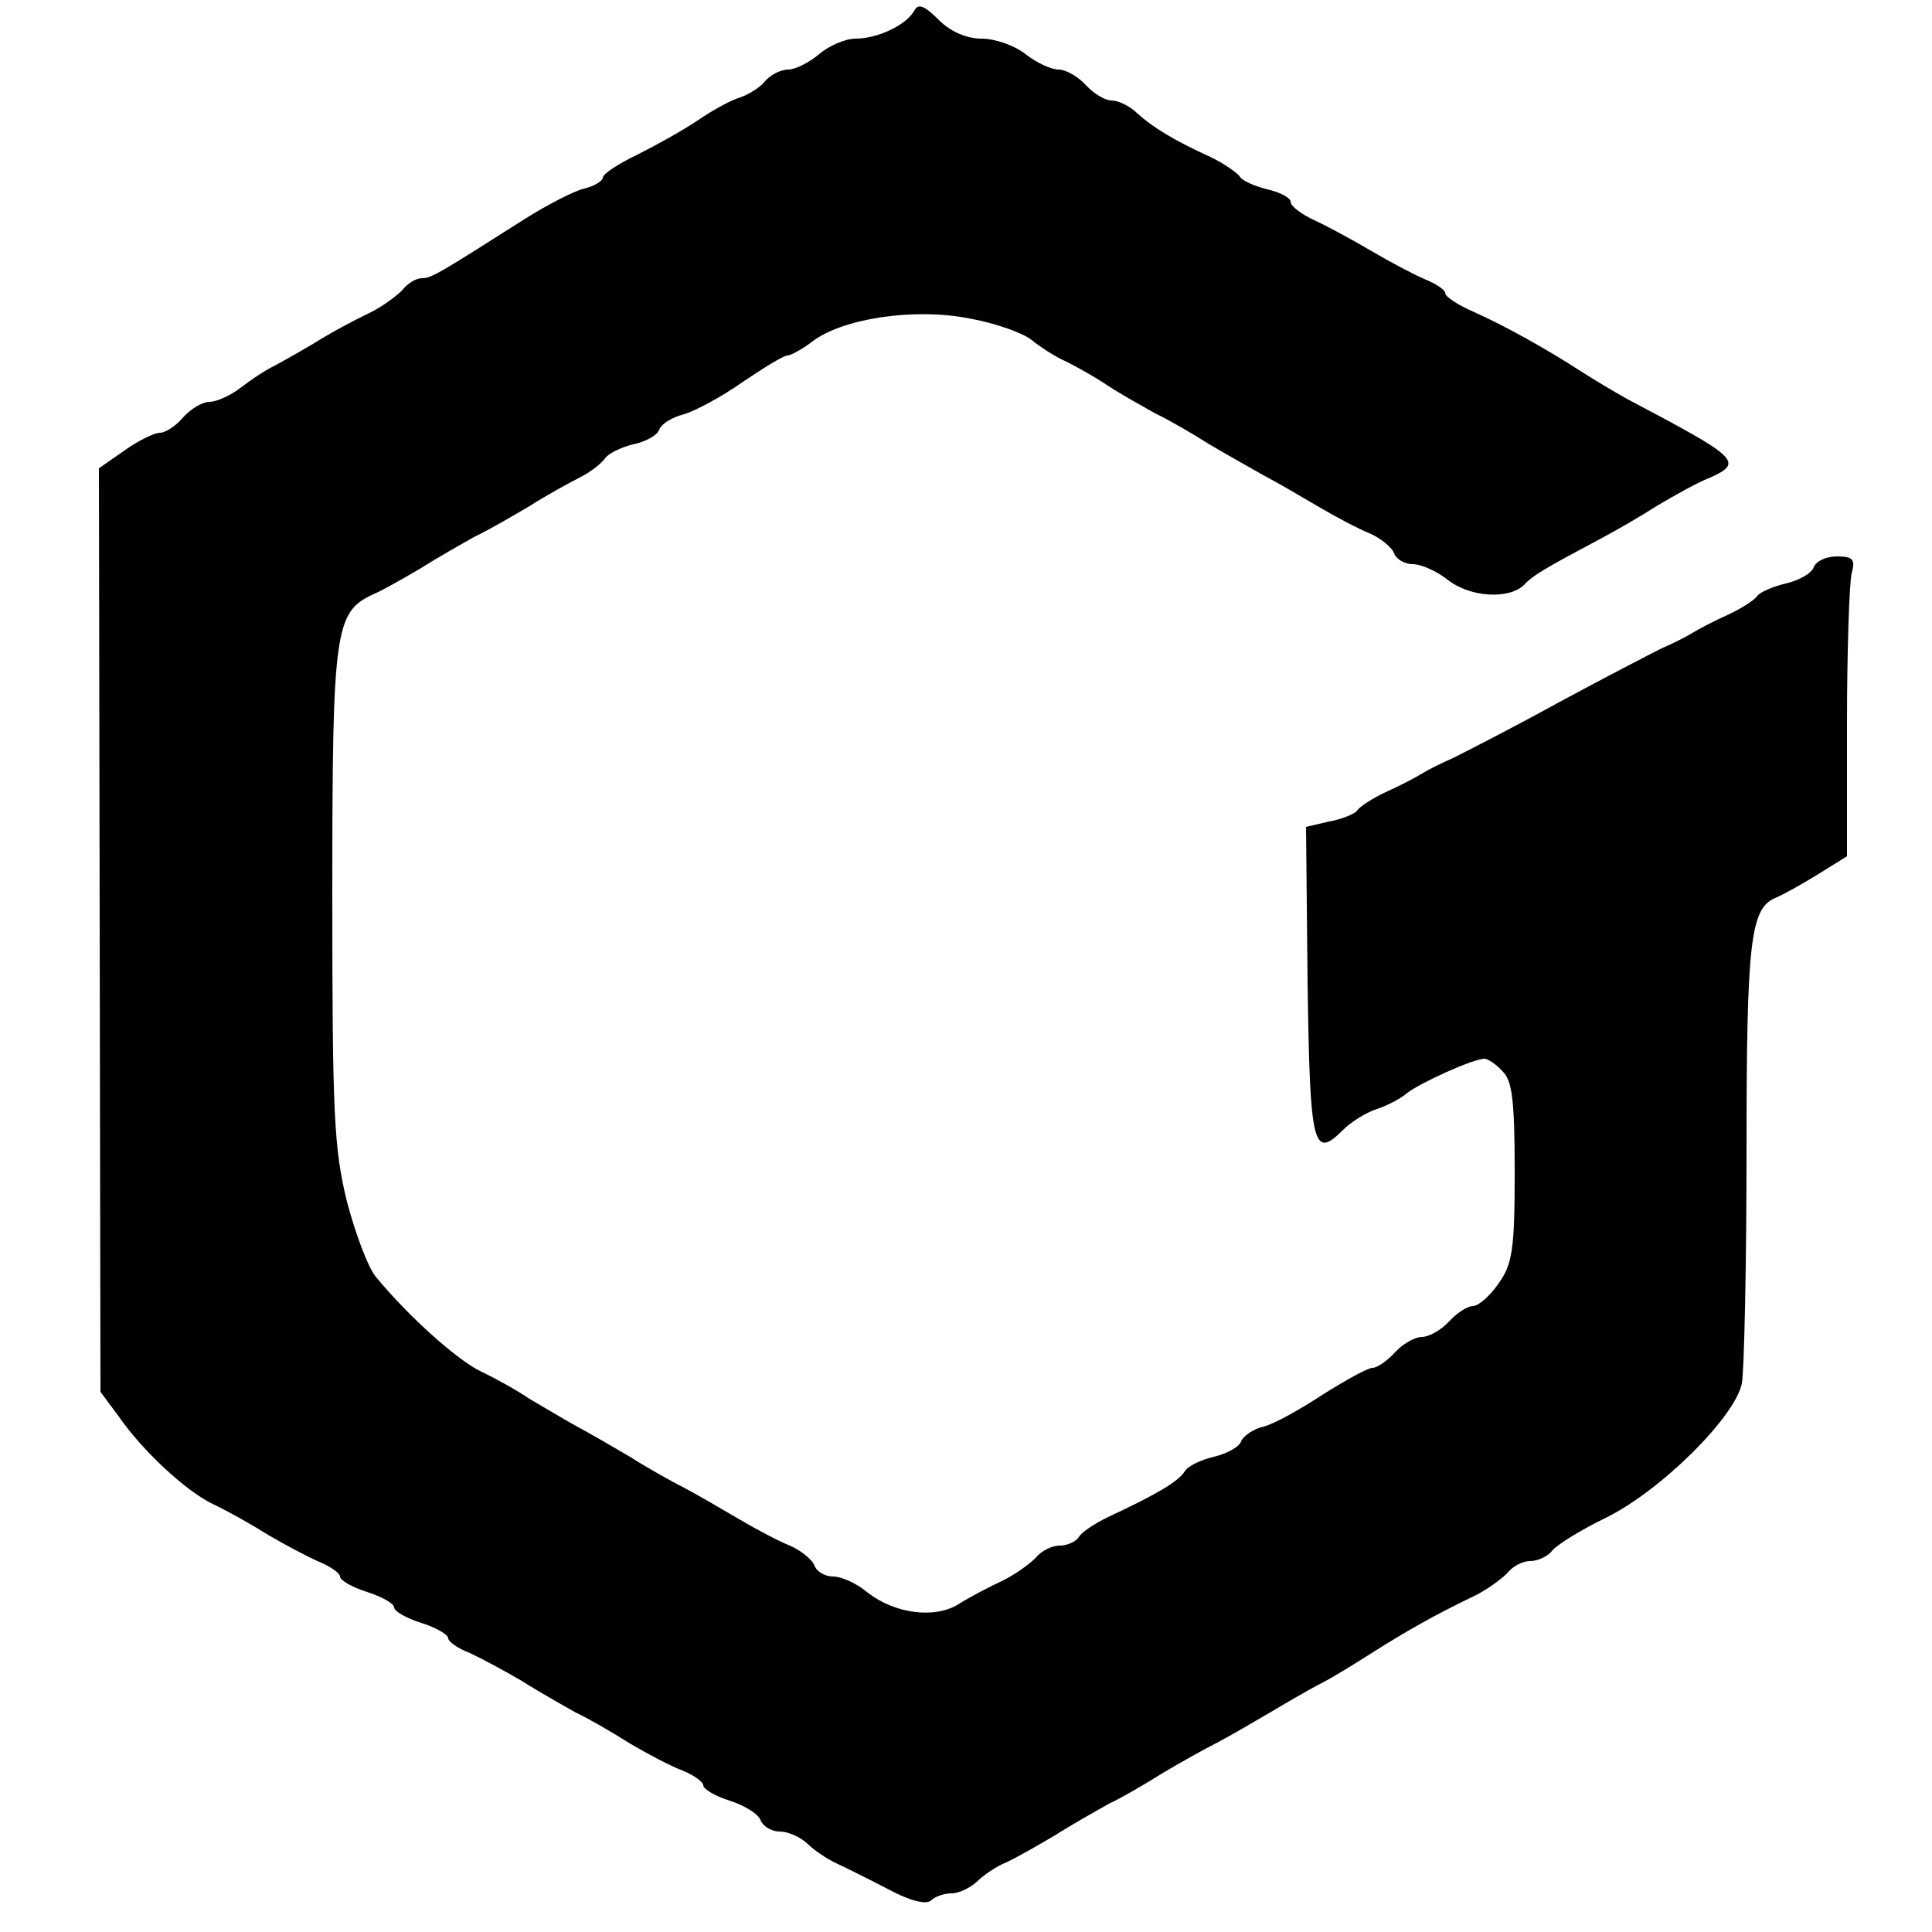
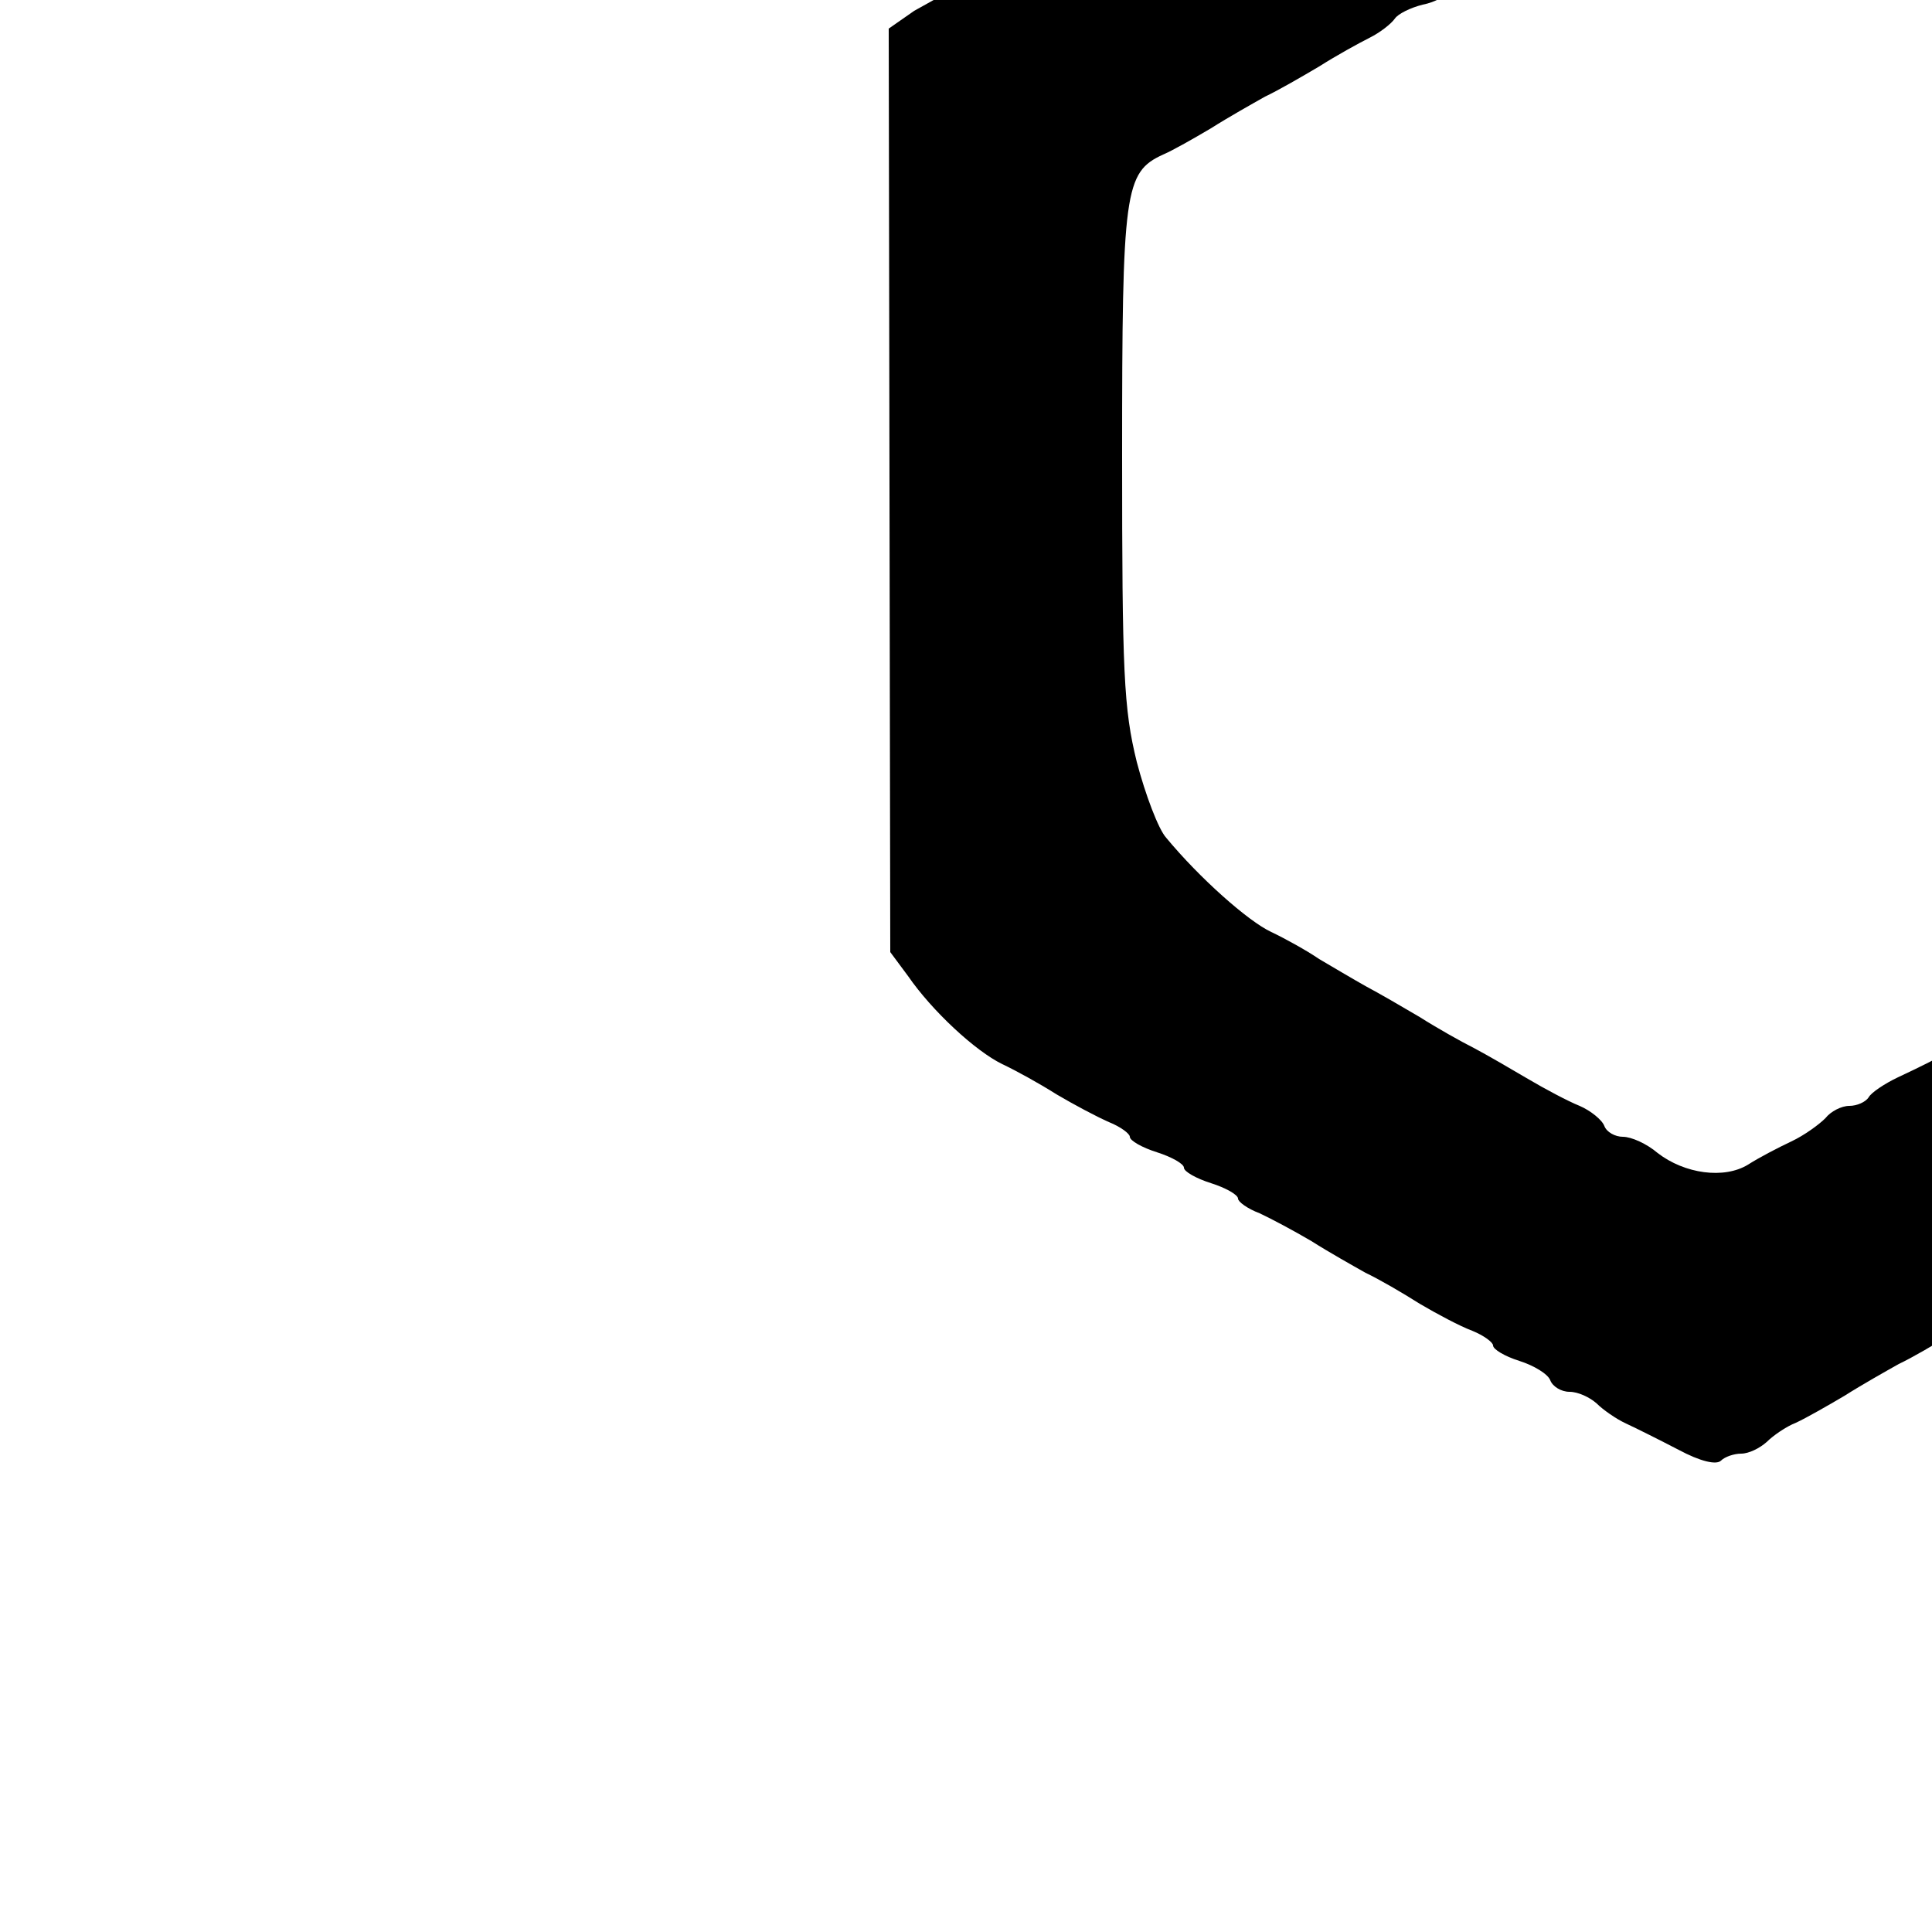
<svg xmlns="http://www.w3.org/2000/svg" version="1.0" width="250pt" height="250pt" viewBox="0 0 250 250" preserveAspectRatio="xMidYMid meet">
  <g transform="translate(0,250) scale(0.1,-0.1)" fill="#000000" stroke="none">
-     <path d="M1183 2486 c-11 -19 -48 -36 -76 -36 -13 0 -34 -9 -47 -20 -13 -11 -31 -20 -40 -20 -10 0 -23 -7 -30 -15 -6 -8 -21 -17 -32 -21 -11 -3 -35 -16 -54 -29 -19 -13 -55 -33 -79 -45 -25 -12 -45 -25 -45 -30 0 -4 -11 -11 -24 -14 -13 -3 -48 -21 -78 -40 -110 -70 -120 -76 -132 -76 -8 0 -19 -7 -26 -16 -8 -8 -27 -22 -44 -30 -17 -8 -49 -25 -71 -39 -22 -13 -47 -27 -55 -31 -8 -4 -26 -16 -39 -26 -13 -10 -31 -18 -40 -18 -9 0 -24 -9 -34 -20 -9 -11 -23 -20 -30 -20 -7 0 -28 -10 -46 -23 l-33 -23 1 -597 1 -598 23 -31 c31 -45 87 -97 122 -114 17 -8 48 -25 70 -39 22 -13 52 -29 68 -36 15 -6 27 -15 27 -19 0 -5 16 -14 35 -20 19 -6 35 -15 35 -20 0 -5 16 -14 35 -20 19 -6 35 -15 35 -20 0 -4 12 -13 28 -19 15 -7 45 -23 67 -36 22 -14 54 -32 70 -41 17 -8 48 -26 70 -40 22 -13 52 -29 68 -35 15 -6 27 -15 27 -19 0 -5 15 -14 34 -20 19 -6 37 -17 40 -25 3 -8 14 -15 25 -15 11 0 26 -7 35 -15 8 -8 25 -20 38 -26 13 -6 43 -21 68 -34 28 -15 49 -20 55 -14 5 5 17 9 26 9 10 0 24 7 33 15 8 8 25 20 38 25 13 6 41 22 63 35 22 14 54 32 70 41 17 8 48 26 70 40 22 13 54 31 70 39 17 9 48 27 70 40 22 13 51 30 65 37 14 7 43 25 65 39 44 28 83 50 131 73 17 8 36 22 44 30 7 9 20 16 30 16 10 0 23 6 29 14 7 8 38 27 69 42 71 35 167 130 176 174 3 18 6 153 6 301 0 271 5 313 37 327 10 4 35 18 56 31 l37 23 0 171 c0 95 3 182 6 195 5 18 2 22 -19 22 -14 0 -27 -6 -30 -14 -3 -8 -19 -17 -36 -21 -17 -4 -33 -11 -37 -16 -3 -5 -20 -16 -37 -24 -18 -8 -39 -19 -47 -24 -8 -5 -26 -14 -40 -20 -14 -7 -74 -38 -135 -71 -60 -33 -121 -64 -135 -71 -14 -6 -32 -15 -40 -20 -8 -5 -29 -16 -47 -24 -17 -8 -34 -19 -37 -24 -3 -4 -19 -11 -36 -14 l-30 -7 2 -201 c3 -213 7 -230 46 -191 11 11 31 23 44 27 12 4 30 13 38 20 16 13 86 45 101 45 4 0 15 -7 23 -16 13 -12 16 -39 16 -131 0 -100 -3 -119 -21 -144 -11 -16 -26 -29 -33 -29 -7 0 -21 -9 -31 -20 -10 -11 -26 -20 -35 -20 -9 0 -25 -9 -35 -20 -10 -11 -23 -20 -29 -20 -6 0 -35 -16 -65 -35 -29 -19 -63 -38 -76 -41 -13 -3 -26 -12 -29 -19 -2 -7 -18 -16 -35 -20 -17 -4 -34 -12 -38 -19 -8 -13 -37 -30 -99 -59 -17 -8 -35 -20 -38 -26 -4 -6 -15 -11 -25 -11 -10 0 -24 -7 -31 -16 -8 -8 -27 -22 -44 -30 -17 -8 -42 -21 -56 -30 -31 -19 -82 -12 -117 15 -14 12 -34 21 -45 21 -10 0 -21 6 -24 14 -3 8 -18 20 -32 26 -15 6 -45 22 -67 35 -22 13 -53 31 -70 40 -16 8 -48 26 -70 40 -22 13 -53 31 -70 40 -16 9 -43 25 -60 35 -16 11 -45 27 -62 35 -30 14 -93 70 -136 122 -10 11 -27 56 -38 98 -17 69 -19 115 -19 397 0 343 3 366 53 389 12 5 40 21 62 34 22 14 54 32 70 41 17 8 48 26 70 39 22 14 51 30 65 37 14 7 28 18 33 25 4 6 20 14 36 18 16 3 32 12 34 19 3 8 17 16 32 20 14 4 48 22 75 41 28 19 54 35 59 35 4 0 19 8 32 18 39 30 132 44 203 30 34 -6 70 -19 81 -28 11 -9 31 -22 45 -28 14 -7 39 -21 55 -32 17 -11 44 -26 60 -35 17 -8 48 -26 70 -40 22 -13 54 -31 70 -40 17 -9 48 -27 70 -40 22 -13 52 -29 67 -35 14 -6 29 -18 32 -26 3 -8 14 -14 24 -14 11 0 31 -9 45 -20 29 -23 79 -26 99 -7 12 13 28 22 103 62 17 9 48 27 70 41 22 13 52 30 68 36 44 20 36 26 -108 102 -16 9 -43 25 -60 36 -45 29 -95 57 -137 76 -21 9 -38 20 -38 25 0 4 -12 12 -27 18 -16 7 -46 23 -68 36 -22 13 -55 31 -72 39 -18 8 -33 19 -33 25 0 5 -13 12 -30 16 -16 4 -33 11 -36 17 -4 5 -21 17 -38 25 -46 21 -74 38 -94 56 -10 10 -25 17 -34 17 -8 0 -23 9 -33 20 -10 11 -26 20 -35 20 -10 0 -29 9 -43 20 -14 11 -39 20 -57 20 -19 0 -40 9 -55 24 -19 19 -27 22 -32 12z" />
+     <path d="M1183 2486 l-33 -23 1 -597 1 -598 23 -31 c31 -45 87 -97 122 -114 17 -8 48 -25 70 -39 22 -13 52 -29 68 -36 15 -6 27 -15 27 -19 0 -5 16 -14 35 -20 19 -6 35 -15 35 -20 0 -5 16 -14 35 -20 19 -6 35 -15 35 -20 0 -4 12 -13 28 -19 15 -7 45 -23 67 -36 22 -14 54 -32 70 -41 17 -8 48 -26 70 -40 22 -13 52 -29 68 -35 15 -6 27 -15 27 -19 0 -5 15 -14 34 -20 19 -6 37 -17 40 -25 3 -8 14 -15 25 -15 11 0 26 -7 35 -15 8 -8 25 -20 38 -26 13 -6 43 -21 68 -34 28 -15 49 -20 55 -14 5 5 17 9 26 9 10 0 24 7 33 15 8 8 25 20 38 25 13 6 41 22 63 35 22 14 54 32 70 41 17 8 48 26 70 40 22 13 54 31 70 39 17 9 48 27 70 40 22 13 51 30 65 37 14 7 43 25 65 39 44 28 83 50 131 73 17 8 36 22 44 30 7 9 20 16 30 16 10 0 23 6 29 14 7 8 38 27 69 42 71 35 167 130 176 174 3 18 6 153 6 301 0 271 5 313 37 327 10 4 35 18 56 31 l37 23 0 171 c0 95 3 182 6 195 5 18 2 22 -19 22 -14 0 -27 -6 -30 -14 -3 -8 -19 -17 -36 -21 -17 -4 -33 -11 -37 -16 -3 -5 -20 -16 -37 -24 -18 -8 -39 -19 -47 -24 -8 -5 -26 -14 -40 -20 -14 -7 -74 -38 -135 -71 -60 -33 -121 -64 -135 -71 -14 -6 -32 -15 -40 -20 -8 -5 -29 -16 -47 -24 -17 -8 -34 -19 -37 -24 -3 -4 -19 -11 -36 -14 l-30 -7 2 -201 c3 -213 7 -230 46 -191 11 11 31 23 44 27 12 4 30 13 38 20 16 13 86 45 101 45 4 0 15 -7 23 -16 13 -12 16 -39 16 -131 0 -100 -3 -119 -21 -144 -11 -16 -26 -29 -33 -29 -7 0 -21 -9 -31 -20 -10 -11 -26 -20 -35 -20 -9 0 -25 -9 -35 -20 -10 -11 -23 -20 -29 -20 -6 0 -35 -16 -65 -35 -29 -19 -63 -38 -76 -41 -13 -3 -26 -12 -29 -19 -2 -7 -18 -16 -35 -20 -17 -4 -34 -12 -38 -19 -8 -13 -37 -30 -99 -59 -17 -8 -35 -20 -38 -26 -4 -6 -15 -11 -25 -11 -10 0 -24 -7 -31 -16 -8 -8 -27 -22 -44 -30 -17 -8 -42 -21 -56 -30 -31 -19 -82 -12 -117 15 -14 12 -34 21 -45 21 -10 0 -21 6 -24 14 -3 8 -18 20 -32 26 -15 6 -45 22 -67 35 -22 13 -53 31 -70 40 -16 8 -48 26 -70 40 -22 13 -53 31 -70 40 -16 9 -43 25 -60 35 -16 11 -45 27 -62 35 -30 14 -93 70 -136 122 -10 11 -27 56 -38 98 -17 69 -19 115 -19 397 0 343 3 366 53 389 12 5 40 21 62 34 22 14 54 32 70 41 17 8 48 26 70 39 22 14 51 30 65 37 14 7 28 18 33 25 4 6 20 14 36 18 16 3 32 12 34 19 3 8 17 16 32 20 14 4 48 22 75 41 28 19 54 35 59 35 4 0 19 8 32 18 39 30 132 44 203 30 34 -6 70 -19 81 -28 11 -9 31 -22 45 -28 14 -7 39 -21 55 -32 17 -11 44 -26 60 -35 17 -8 48 -26 70 -40 22 -13 54 -31 70 -40 17 -9 48 -27 70 -40 22 -13 52 -29 67 -35 14 -6 29 -18 32 -26 3 -8 14 -14 24 -14 11 0 31 -9 45 -20 29 -23 79 -26 99 -7 12 13 28 22 103 62 17 9 48 27 70 41 22 13 52 30 68 36 44 20 36 26 -108 102 -16 9 -43 25 -60 36 -45 29 -95 57 -137 76 -21 9 -38 20 -38 25 0 4 -12 12 -27 18 -16 7 -46 23 -68 36 -22 13 -55 31 -72 39 -18 8 -33 19 -33 25 0 5 -13 12 -30 16 -16 4 -33 11 -36 17 -4 5 -21 17 -38 25 -46 21 -74 38 -94 56 -10 10 -25 17 -34 17 -8 0 -23 9 -33 20 -10 11 -26 20 -35 20 -10 0 -29 9 -43 20 -14 11 -39 20 -57 20 -19 0 -40 9 -55 24 -19 19 -27 22 -32 12z" />
  </g>
</svg>